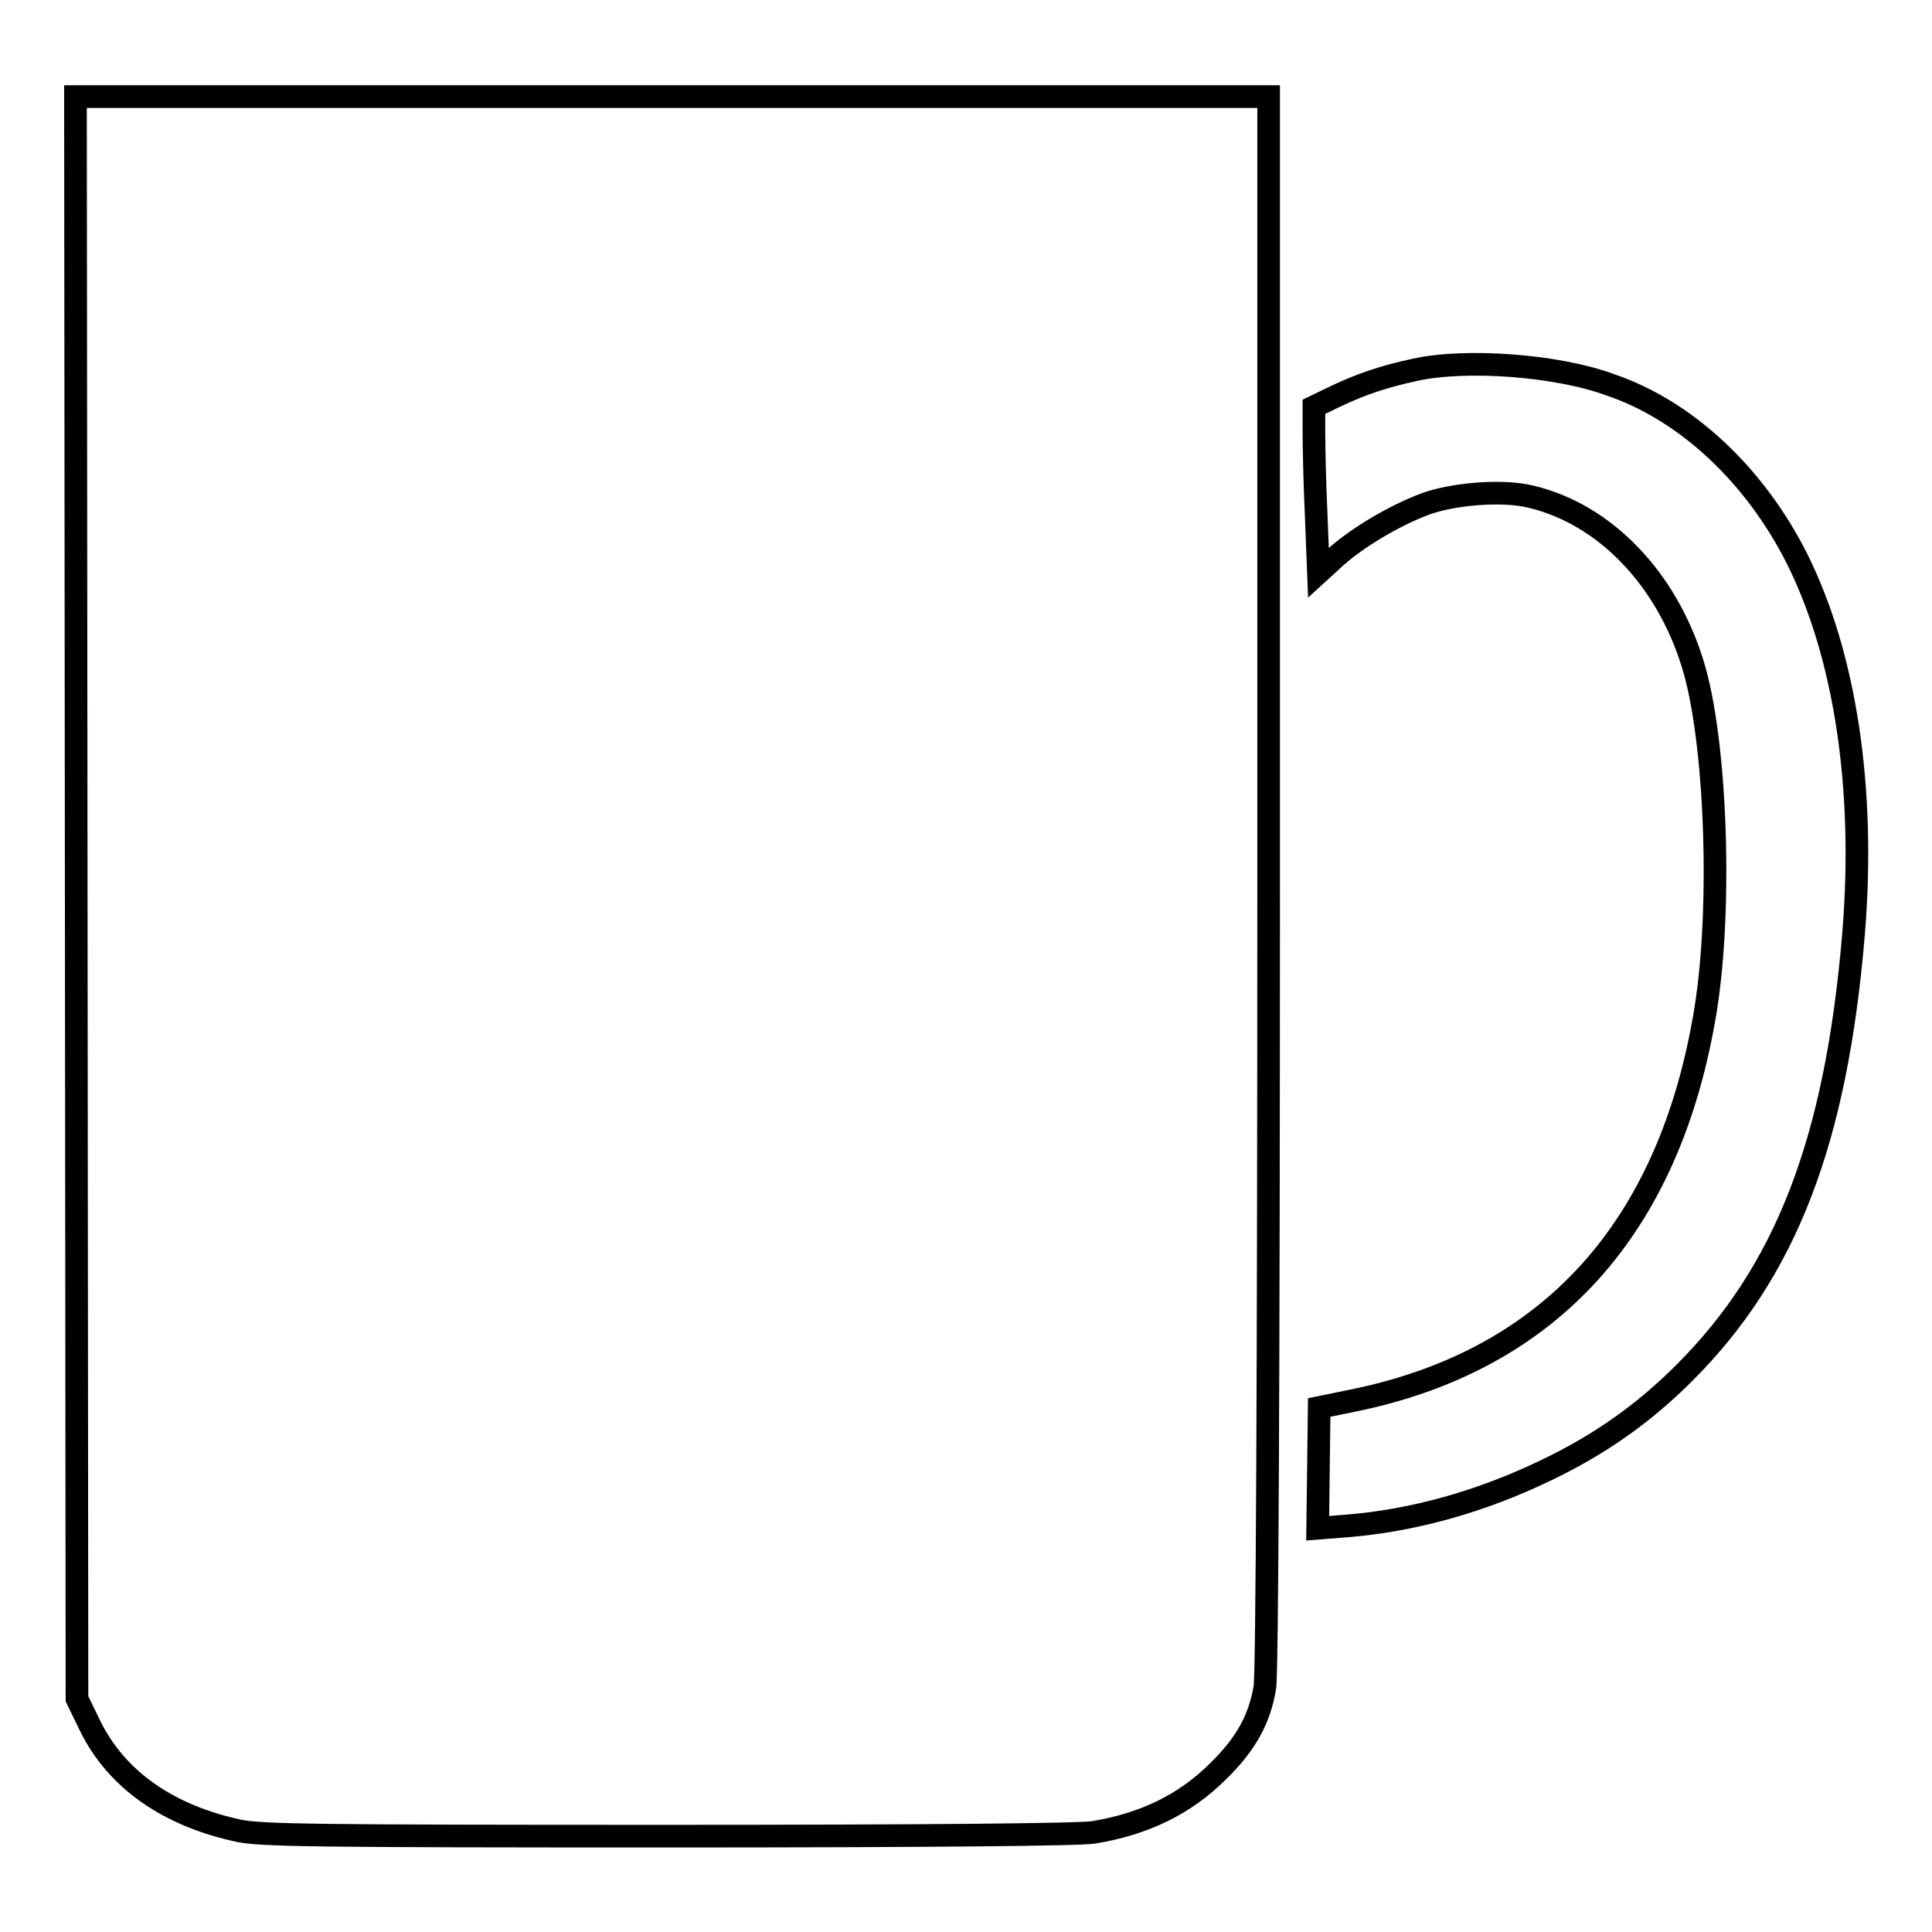
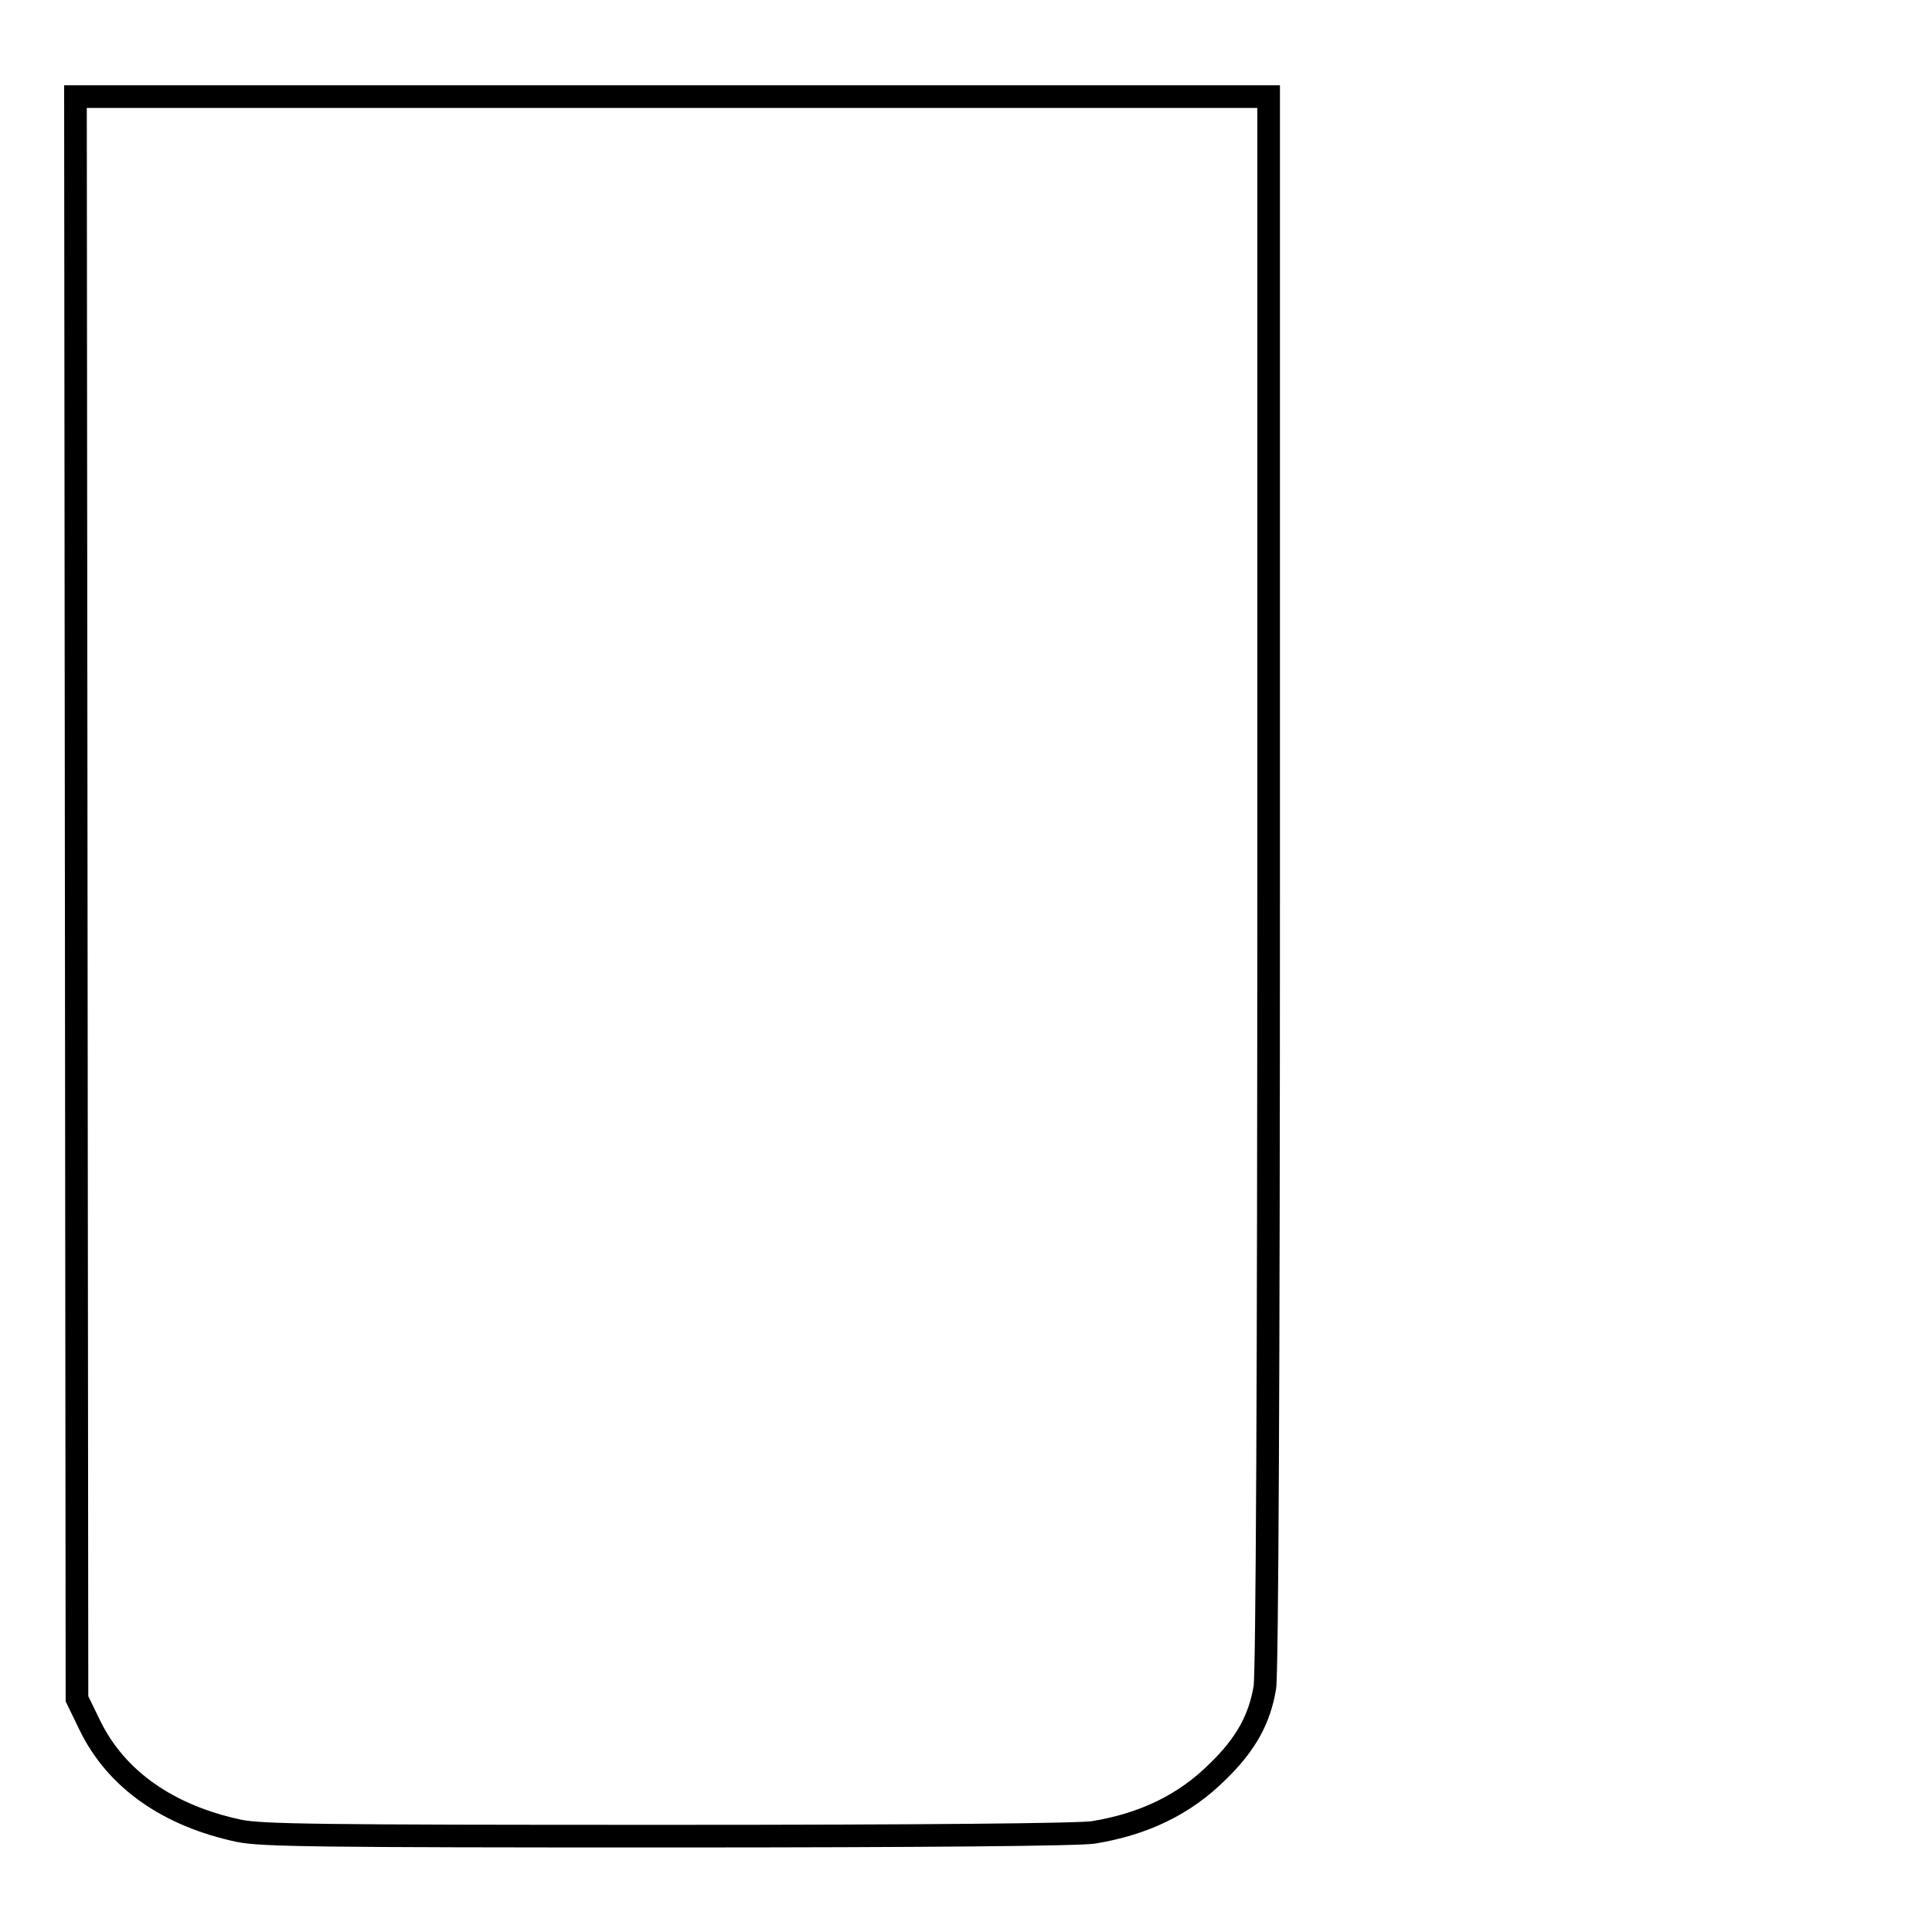
<svg xmlns="http://www.w3.org/2000/svg" version="1.1" x="0px" y="0px" viewBox="0 0 256 256" enable-background="new 0 0 256 256" xml:space="preserve">
  <g>
    <g>
      <g>
        <path stroke-width="3" fill-opacity="0" stroke="#000000" d="M10.1,118.9l0.1,106.2l1.7,3.5c3.5,7.2,10.4,12,19.8,14c3.1,0.6,9.9,0.7,56.9,0.7c34.2,0,54.4-0.2,56.3-0.5c6.7-1.1,12.1-3.7,16.5-8.1c3.7-3.6,5.5-6.9,6.2-11.1c0.3-1.7,0.5-41.4,0.5-106.8v-104H89H10L10.1,118.9z" />
-         <path stroke-width="3" fill-opacity="0" stroke="#000000" d="M187.5,49c-4.2,0.9-7.1,1.9-10.5,3.5l-2.9,1.4v3.3c0,1.8,0.1,6.8,0.3,11l0.3,7.7l2.3-2.1c2.9-2.6,7.8-5.5,11.8-7c3.8-1.4,10.3-1.9,14-1c9.8,2.3,18,10.8,21.5,22.2c3.1,10,3.9,32.1,1.7,45.8c-4.7,28.9-20.6,46.5-46.8,51.8l-4.4,0.9l-0.1,8l-0.1,8l3.8-0.3c8.8-0.7,17.8-3.2,26.5-7.4c7.1-3.4,12.9-7.5,18.3-12.9c13.4-13.4,20.1-30.6,22.4-58.1c1.6-19.3-1.1-37-7.5-49.8c-5.6-11.1-14.7-19.6-24.7-23C206.4,48.4,194.3,47.5,187.5,49z" />
      </g>
    </g>
  </g>
</svg>